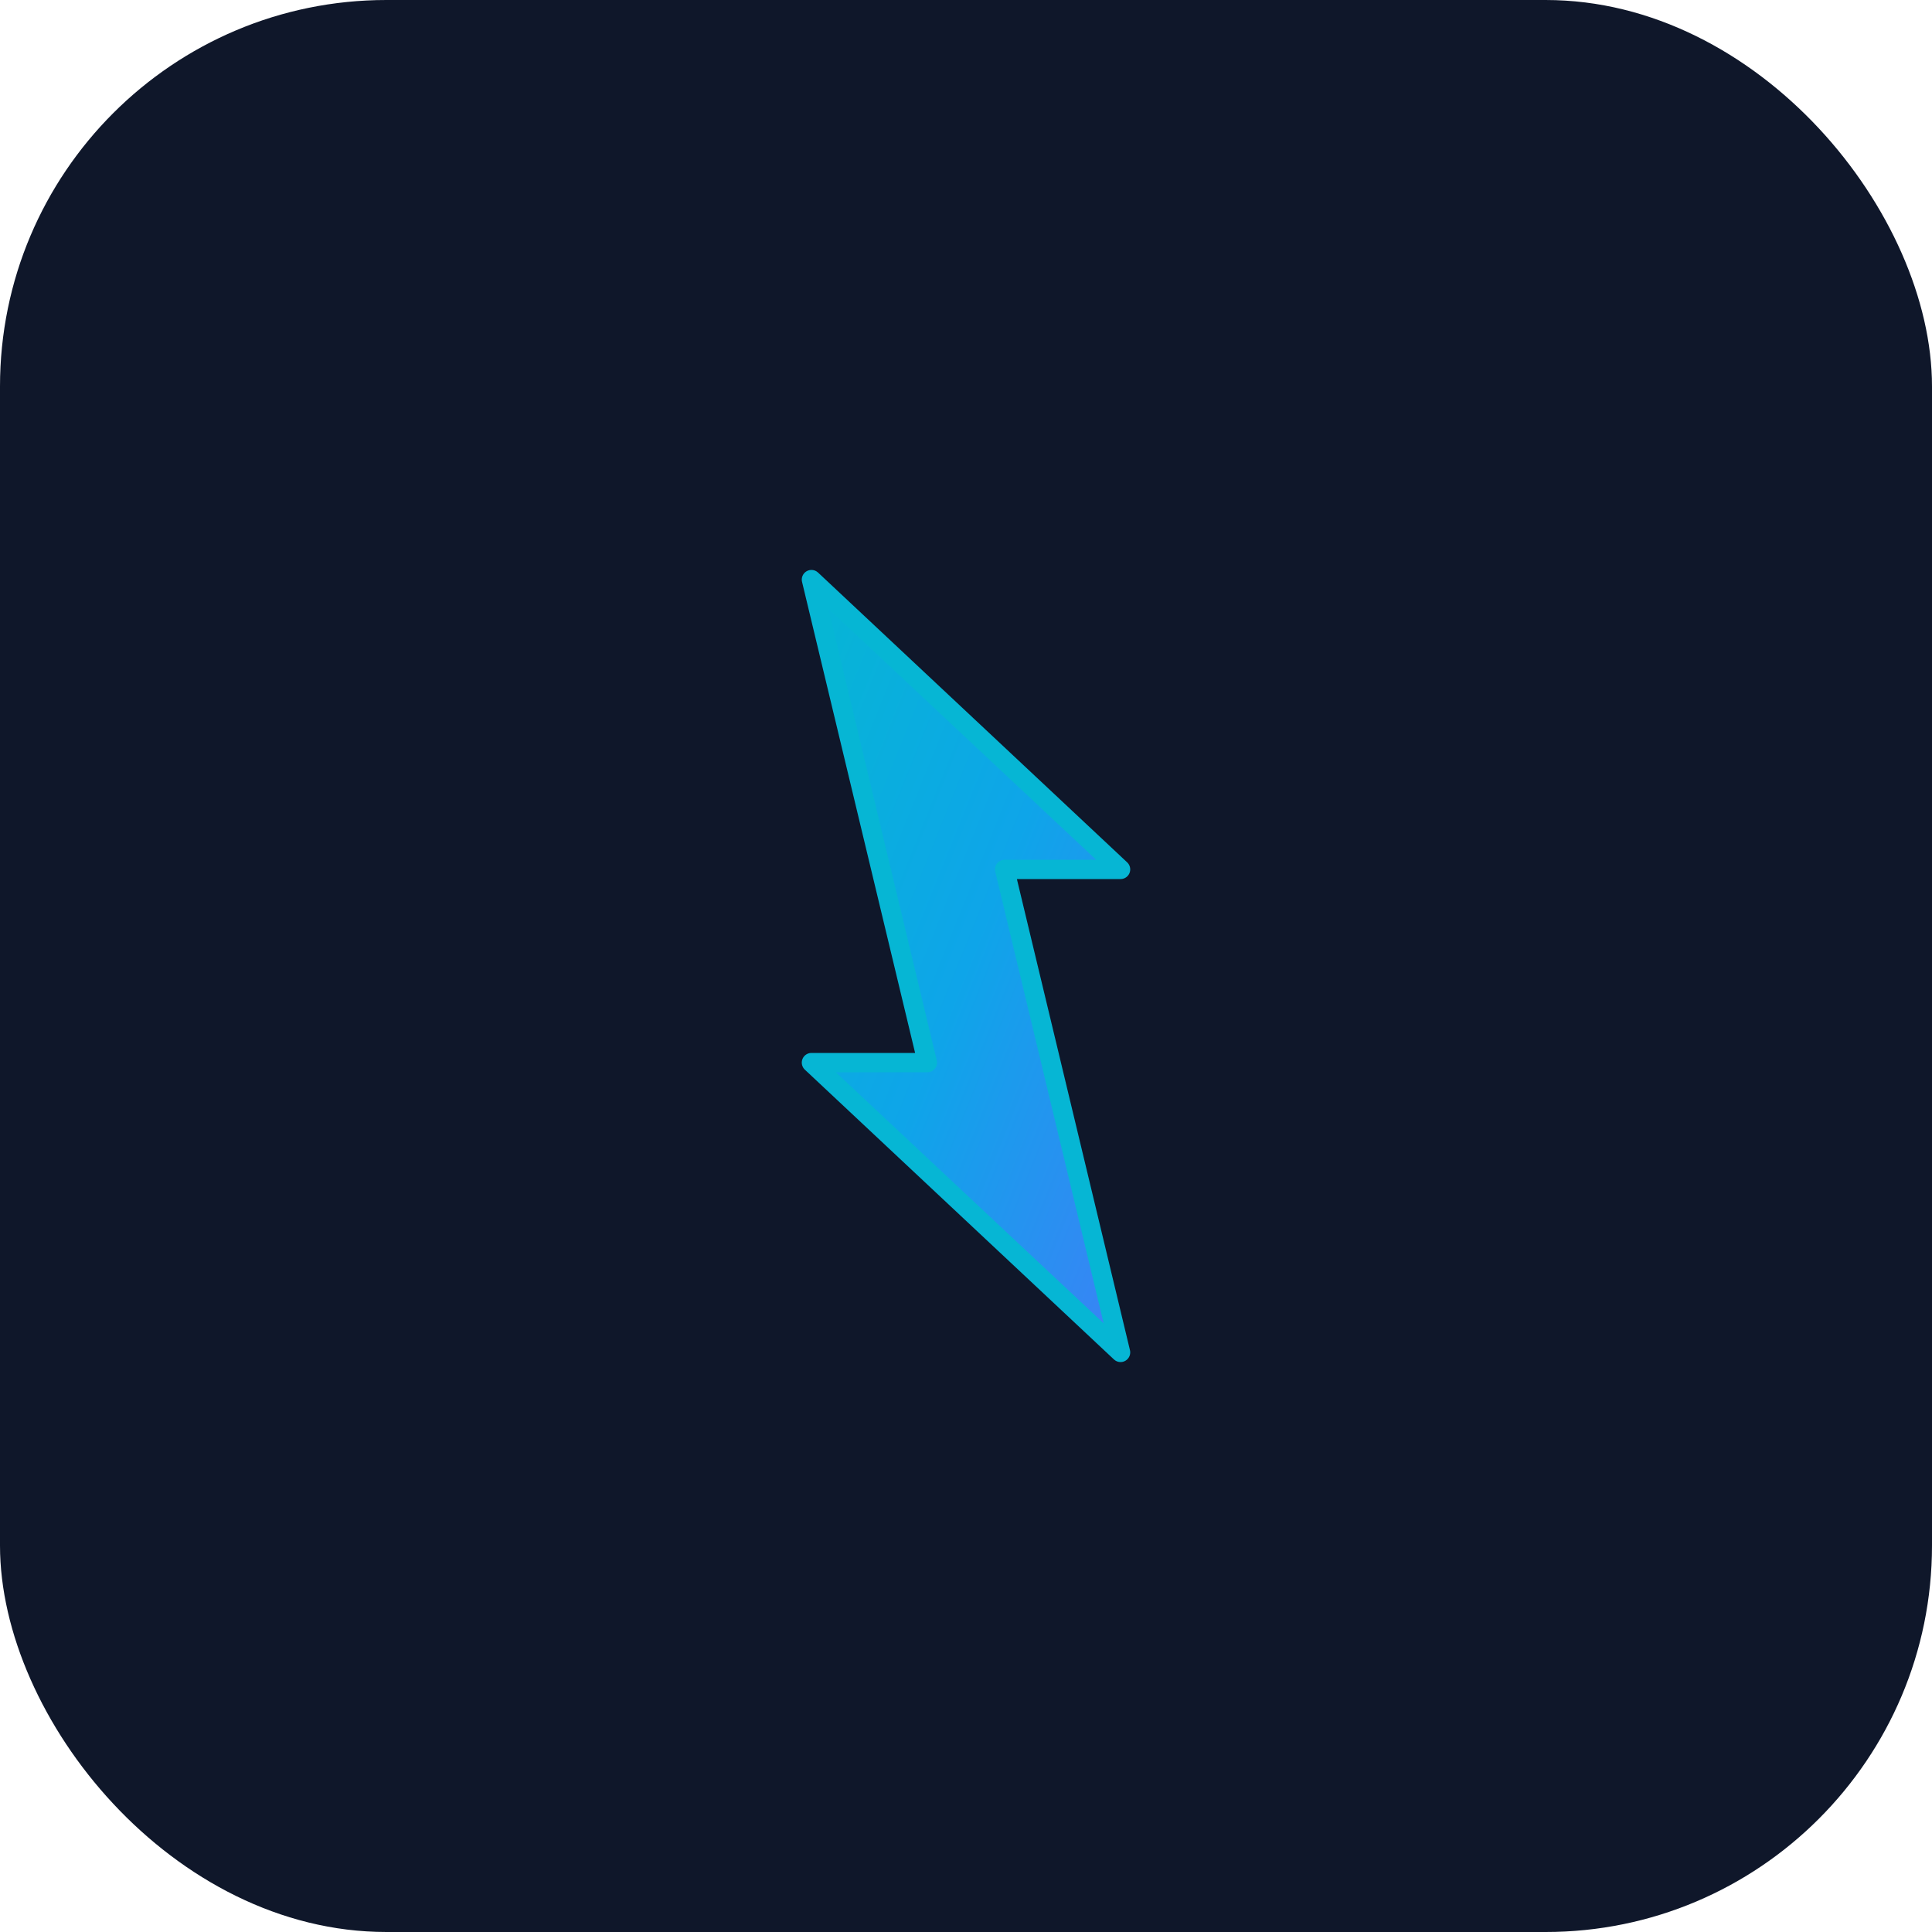
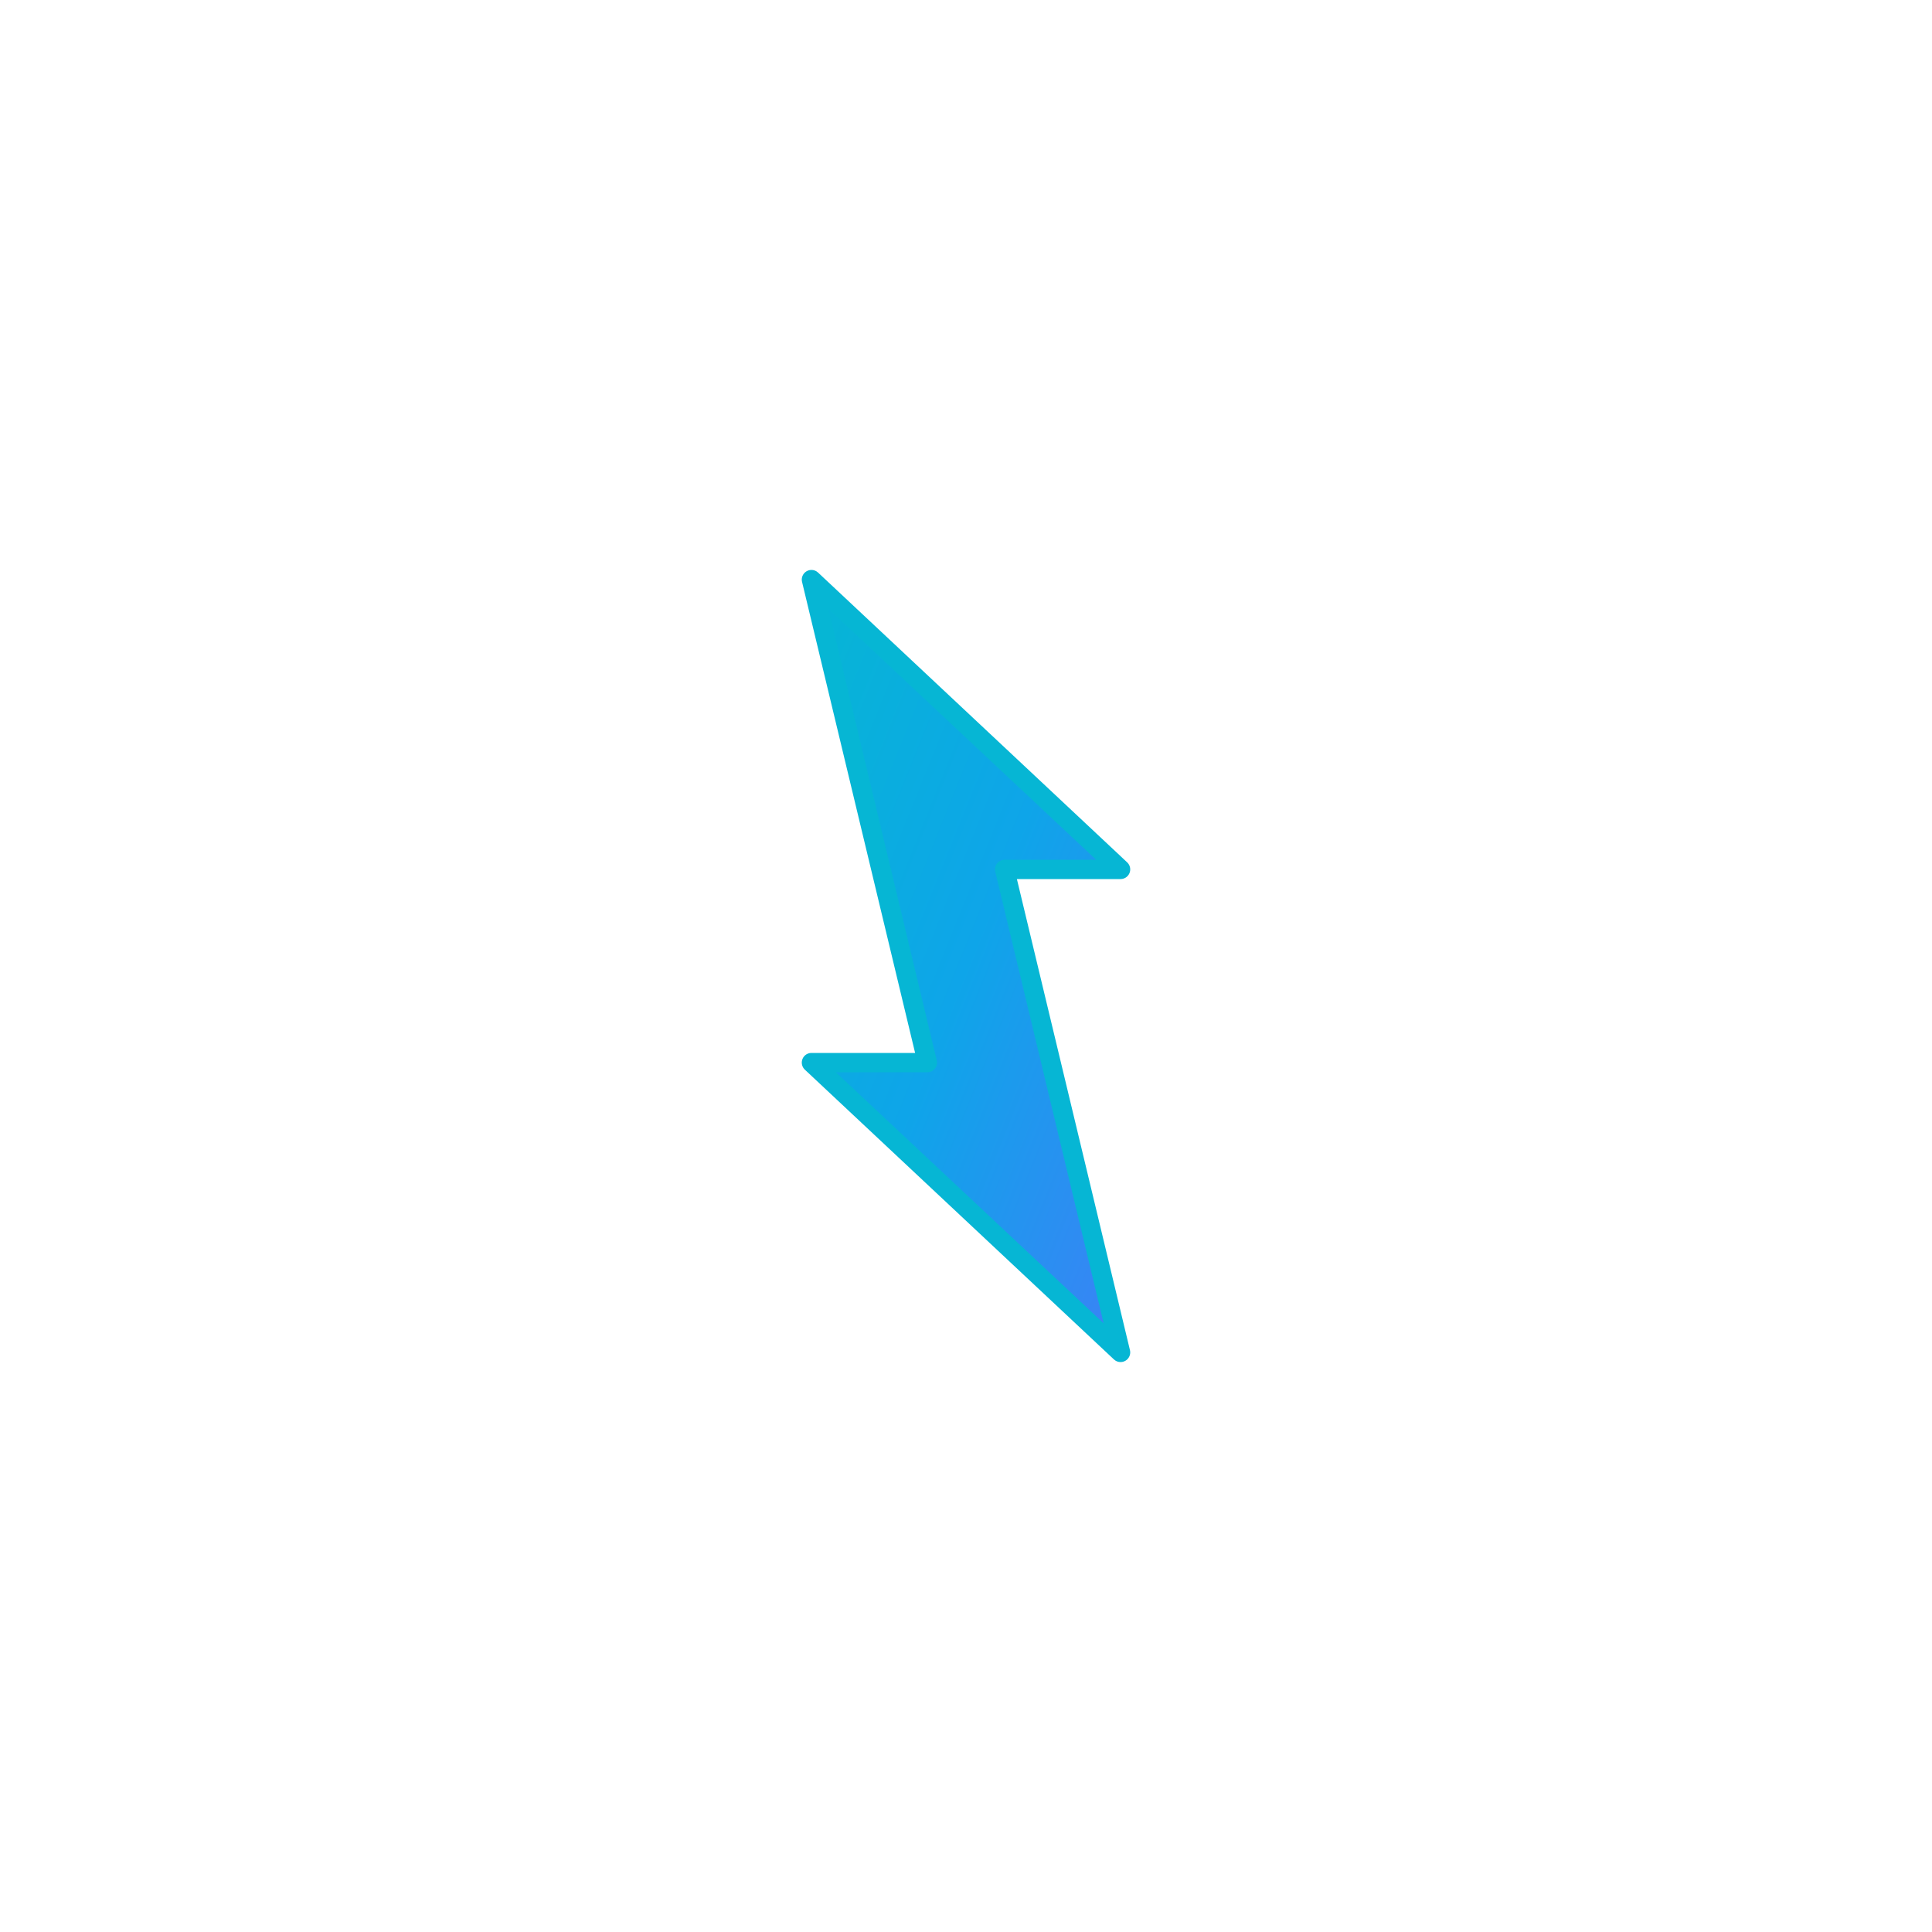
<svg xmlns="http://www.w3.org/2000/svg" viewBox="0 0 100 100">
  <defs>
    <linearGradient id="zapGradient" x1="0%" y1="0%" x2="100%" y2="100%">
      <stop offset="0%" style="stop-color:#06b6d4;stop-opacity:1" />
      <stop offset="50%" style="stop-color:#0EA5E9;stop-opacity:1" />
      <stop offset="100%" style="stop-color:#3b82f6;stop-opacity:1" />
    </linearGradient>
    <filter id="glow">
      <feGaussianBlur stdDeviation="2" result="coloredBlur" />
      <feMerge>
        <feMergeNode in="coloredBlur" />
        <feMergeNode in="SourceGraphic" />
      </feMerge>
    </filter>
  </defs>
-   <rect width="100" height="100" rx="20" fill="#0F172A" />
  <g transform="translate(50, 50)" filter="url(#glow)">
    <path d="M -8,-20 L 8,-5 L 2,-5 L 8,20 L -8,5 L -2,5 Z" fill="url(#zapGradient)" stroke="#06b6d4" stroke-width="1" stroke-linejoin="round" />
  </g>
</svg>